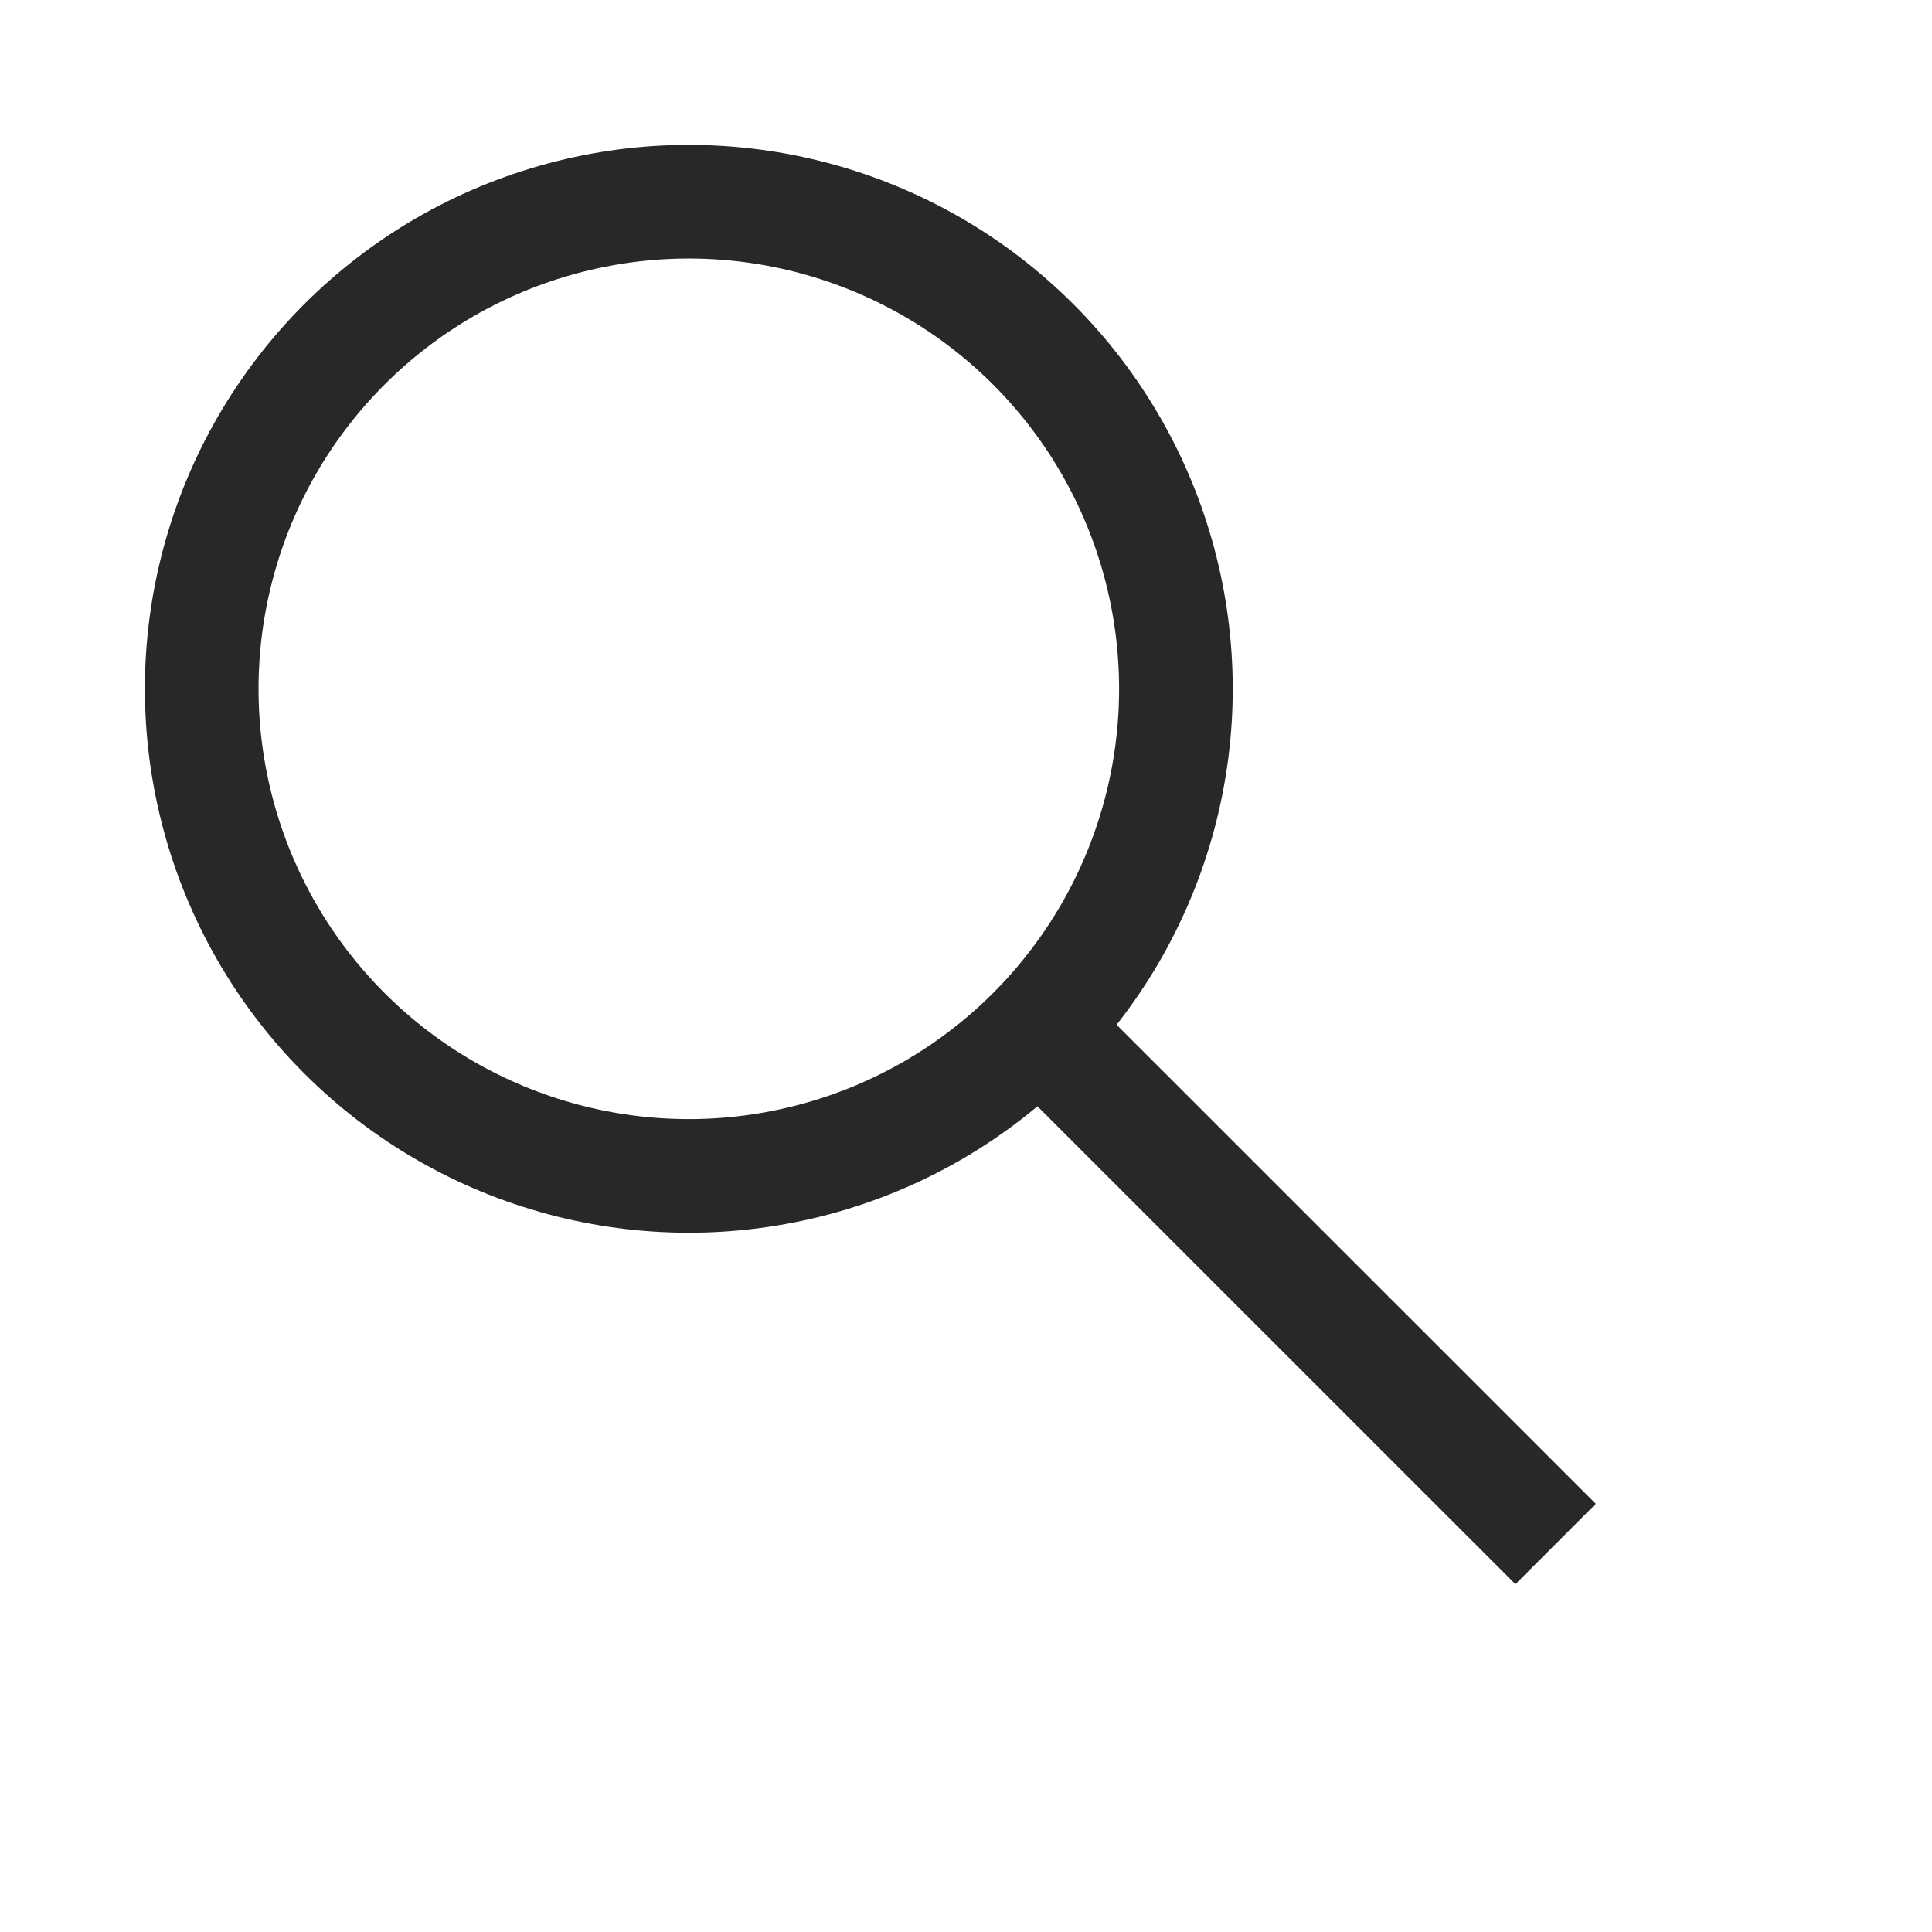
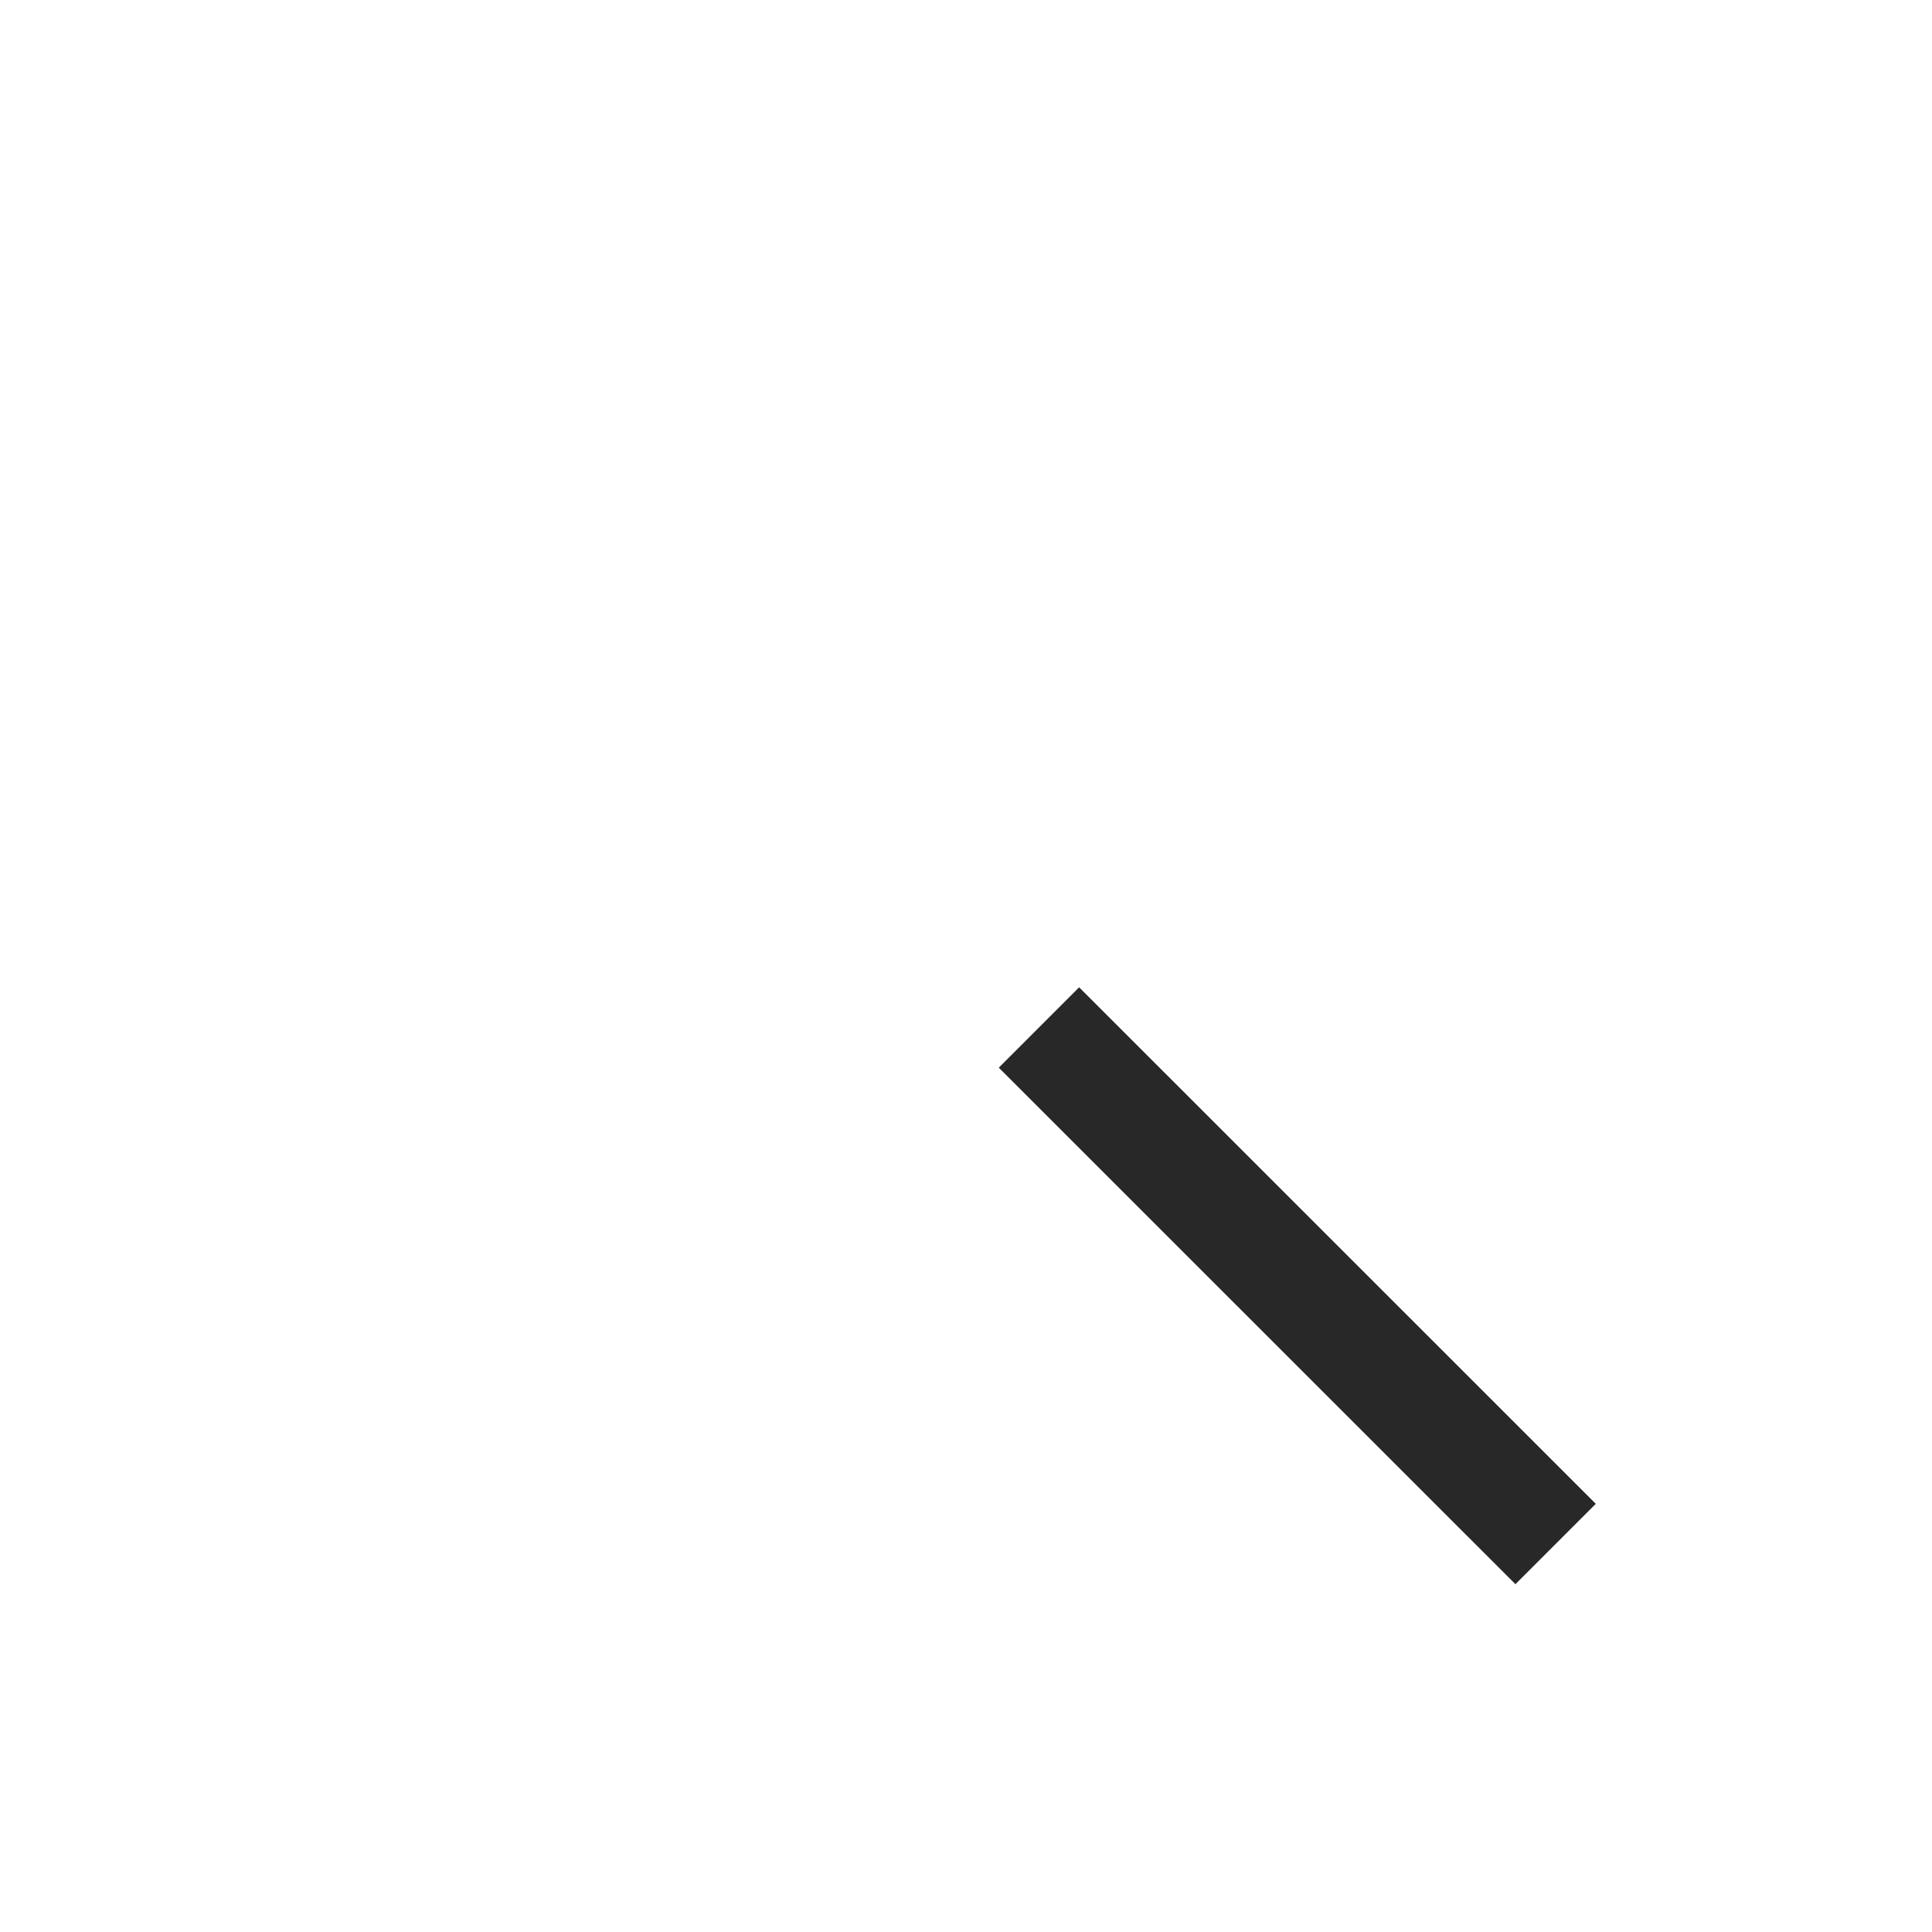
<svg xmlns="http://www.w3.org/2000/svg" width="17" height="17" viewBox="0 0 17 17" fill="none">
-   <ellipse cx="6.061" cy="6.061" rx="4.286" ry="4.286" transform="rotate(-45 6.061 6.061)" stroke="#282828" />
  <line x1="9.142" y1="9.041" x2="13.688" y2="13.586" stroke="#282828" />
</svg>